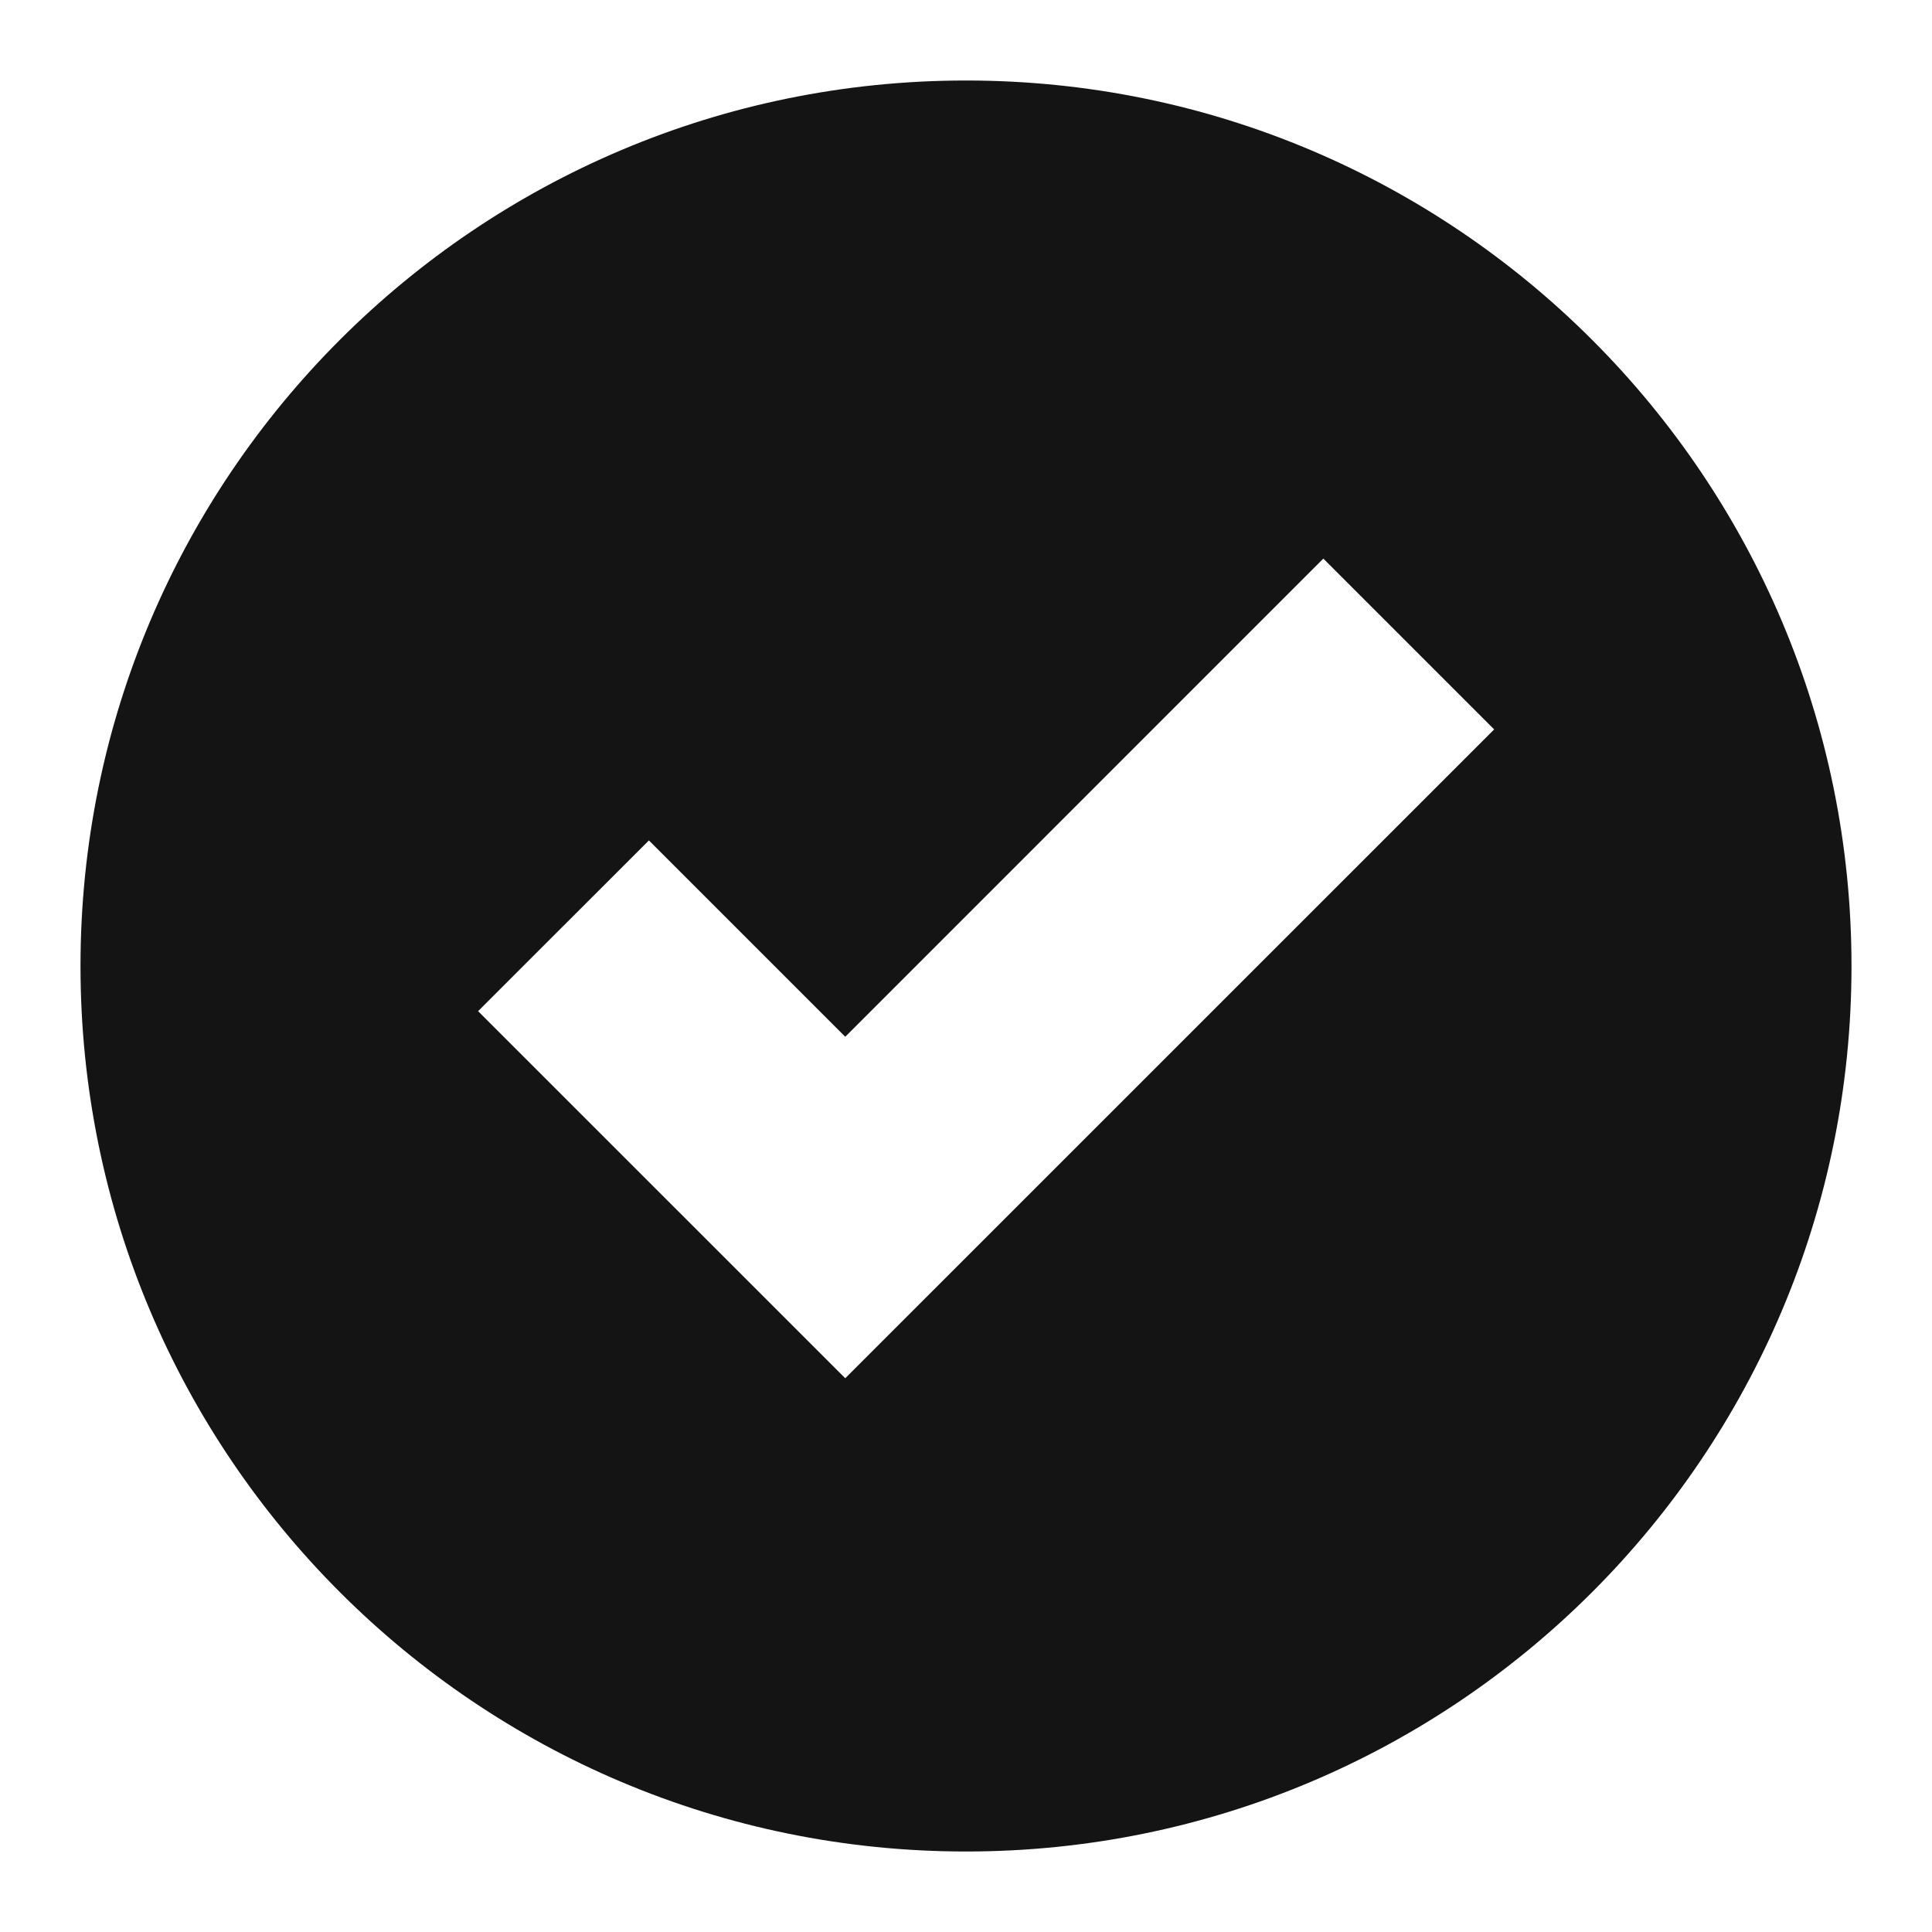
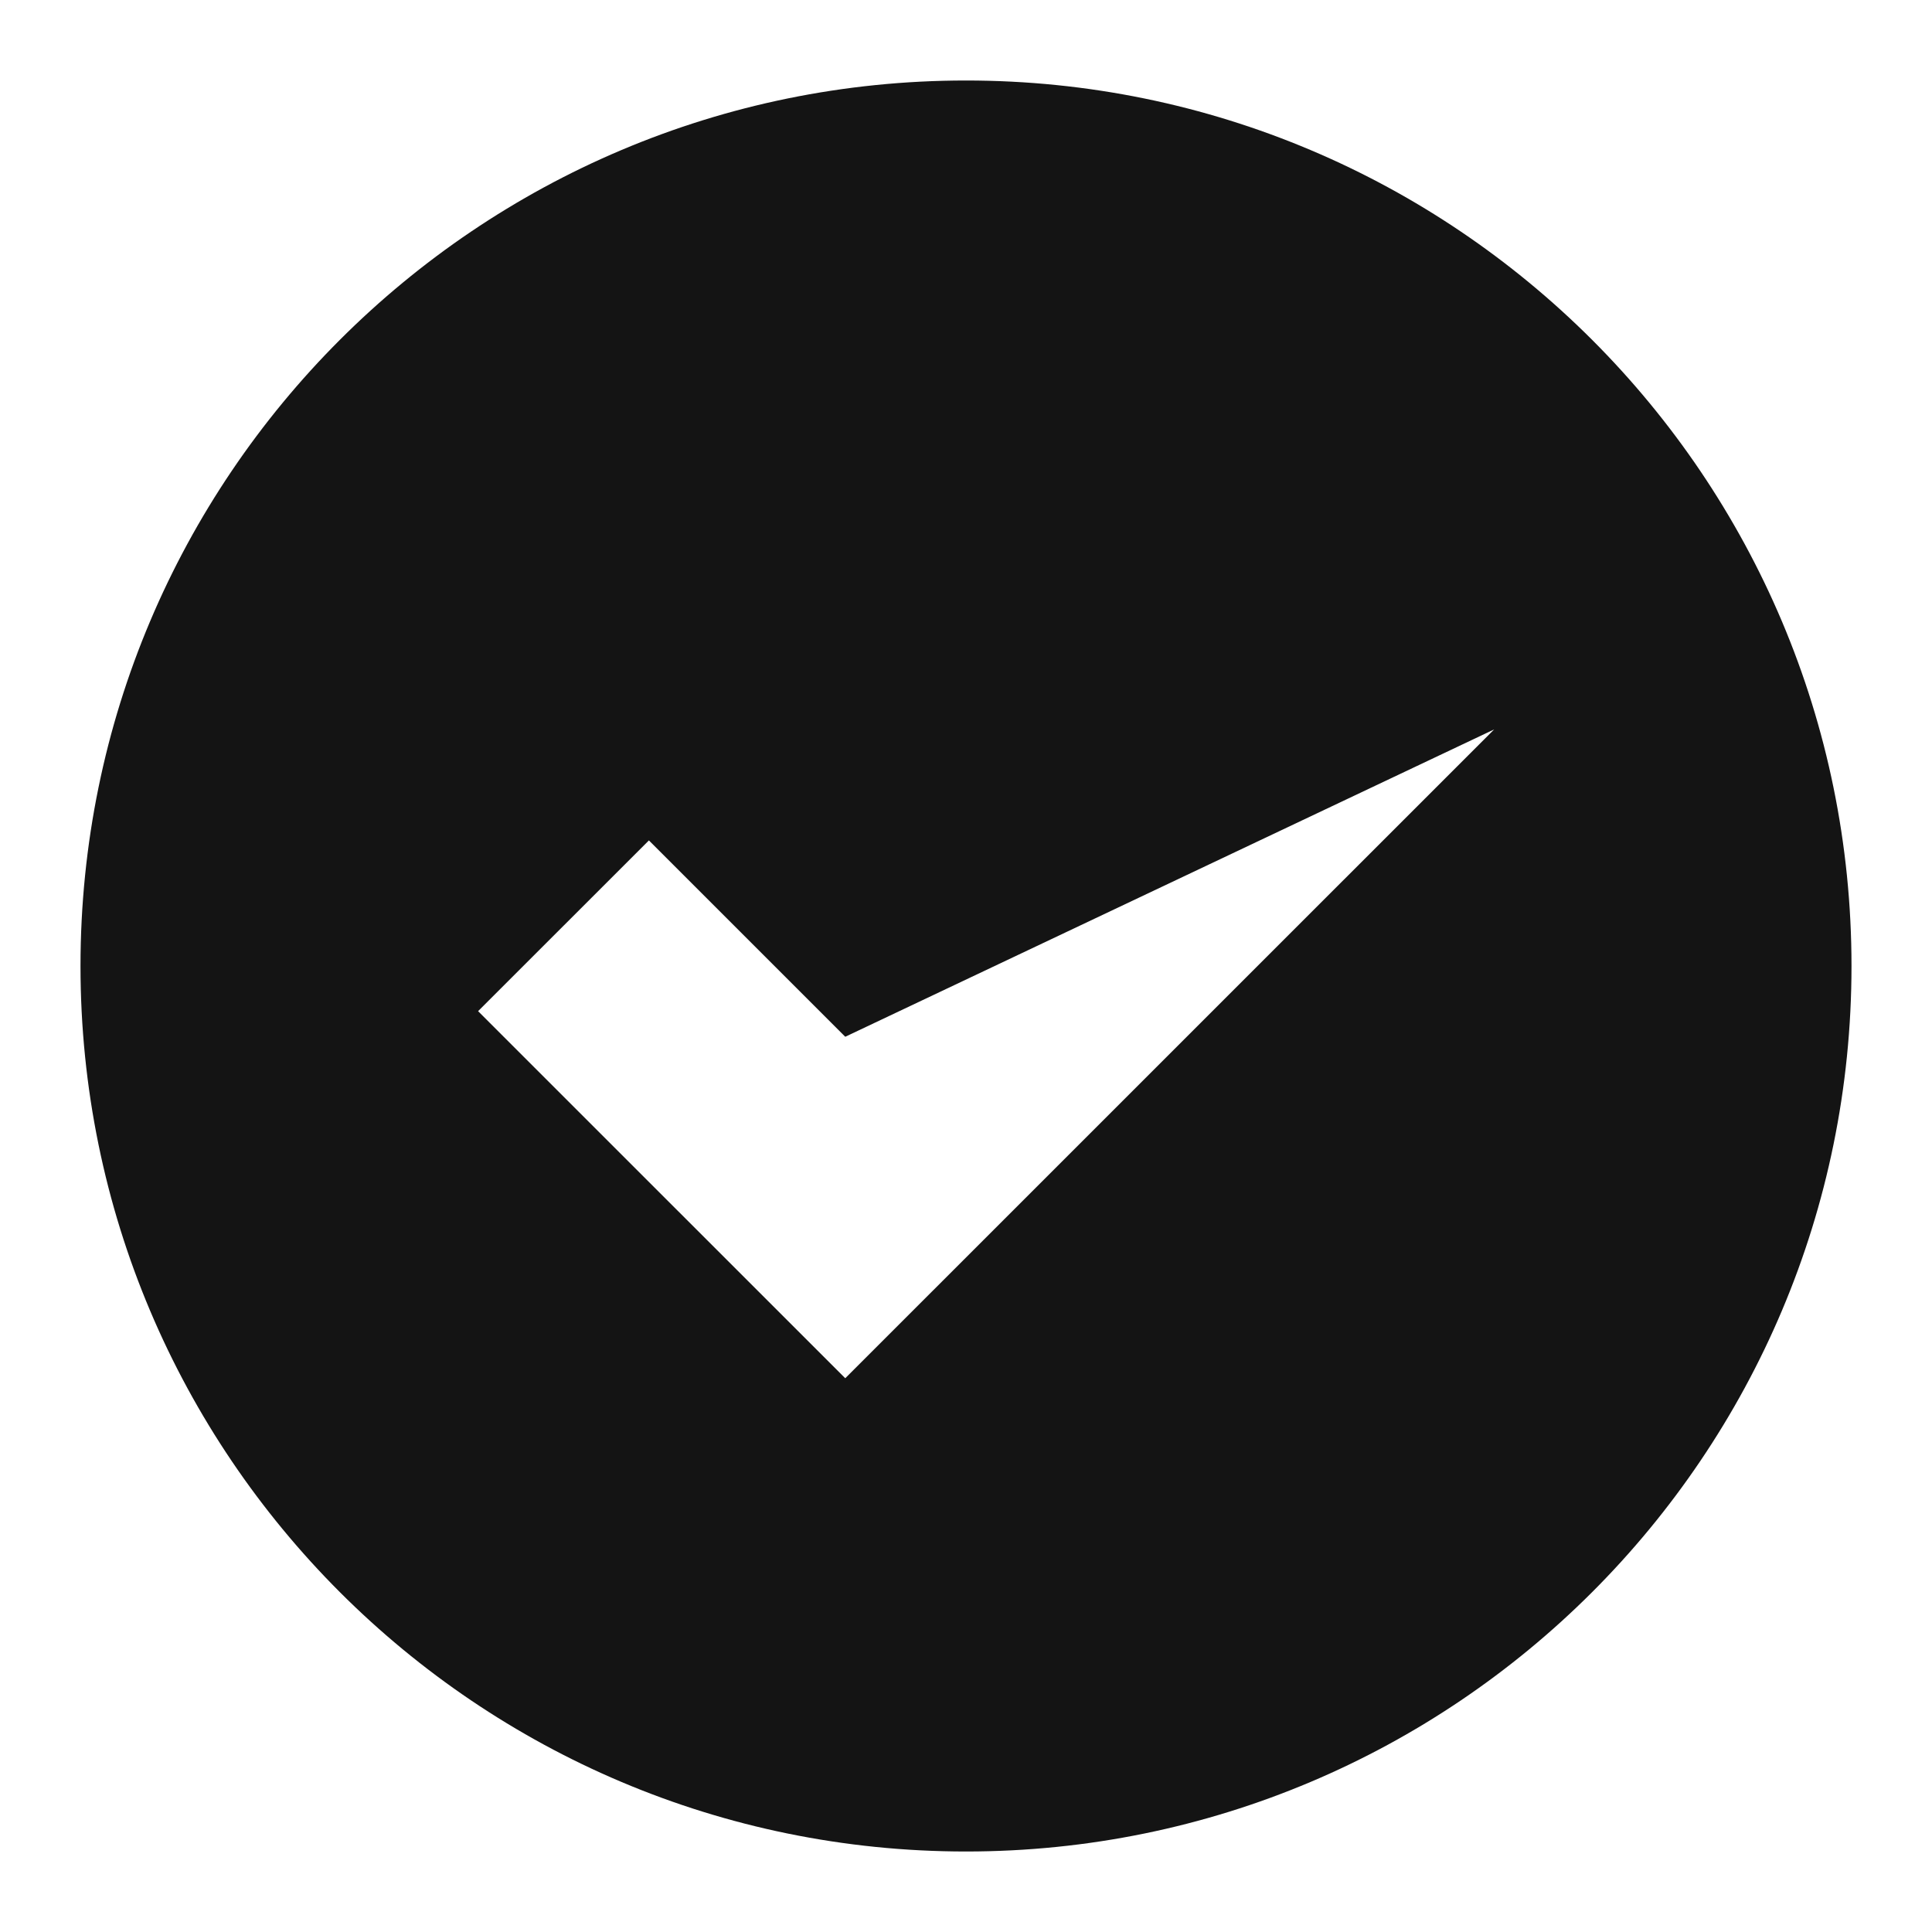
<svg xmlns="http://www.w3.org/2000/svg" width="24" height="24" viewBox="0 0 24 24" fill="none">
-   <path fill-rule="evenodd" clip-rule="evenodd" d="M12 23C18.075 23 23 18.075 23 12C23 5.925 18.075 1 12 1C5.925 1 1 5.925 1 12C1 18.075 5.925 23 12 23ZM10.5 17.121L18.561 9.061L16.439 6.939L10.5 12.879L8.061 10.44L5.939 12.561L10.5 17.121Z" fill="#141414" />
+   <path fill-rule="evenodd" clip-rule="evenodd" d="M12 23C18.075 23 23 18.075 23 12C23 5.925 18.075 1 12 1C5.925 1 1 5.925 1 12C1 18.075 5.925 23 12 23ZM10.5 17.121L18.561 9.061L10.5 12.879L8.061 10.44L5.939 12.561L10.5 17.121Z" fill="#141414" />
</svg>